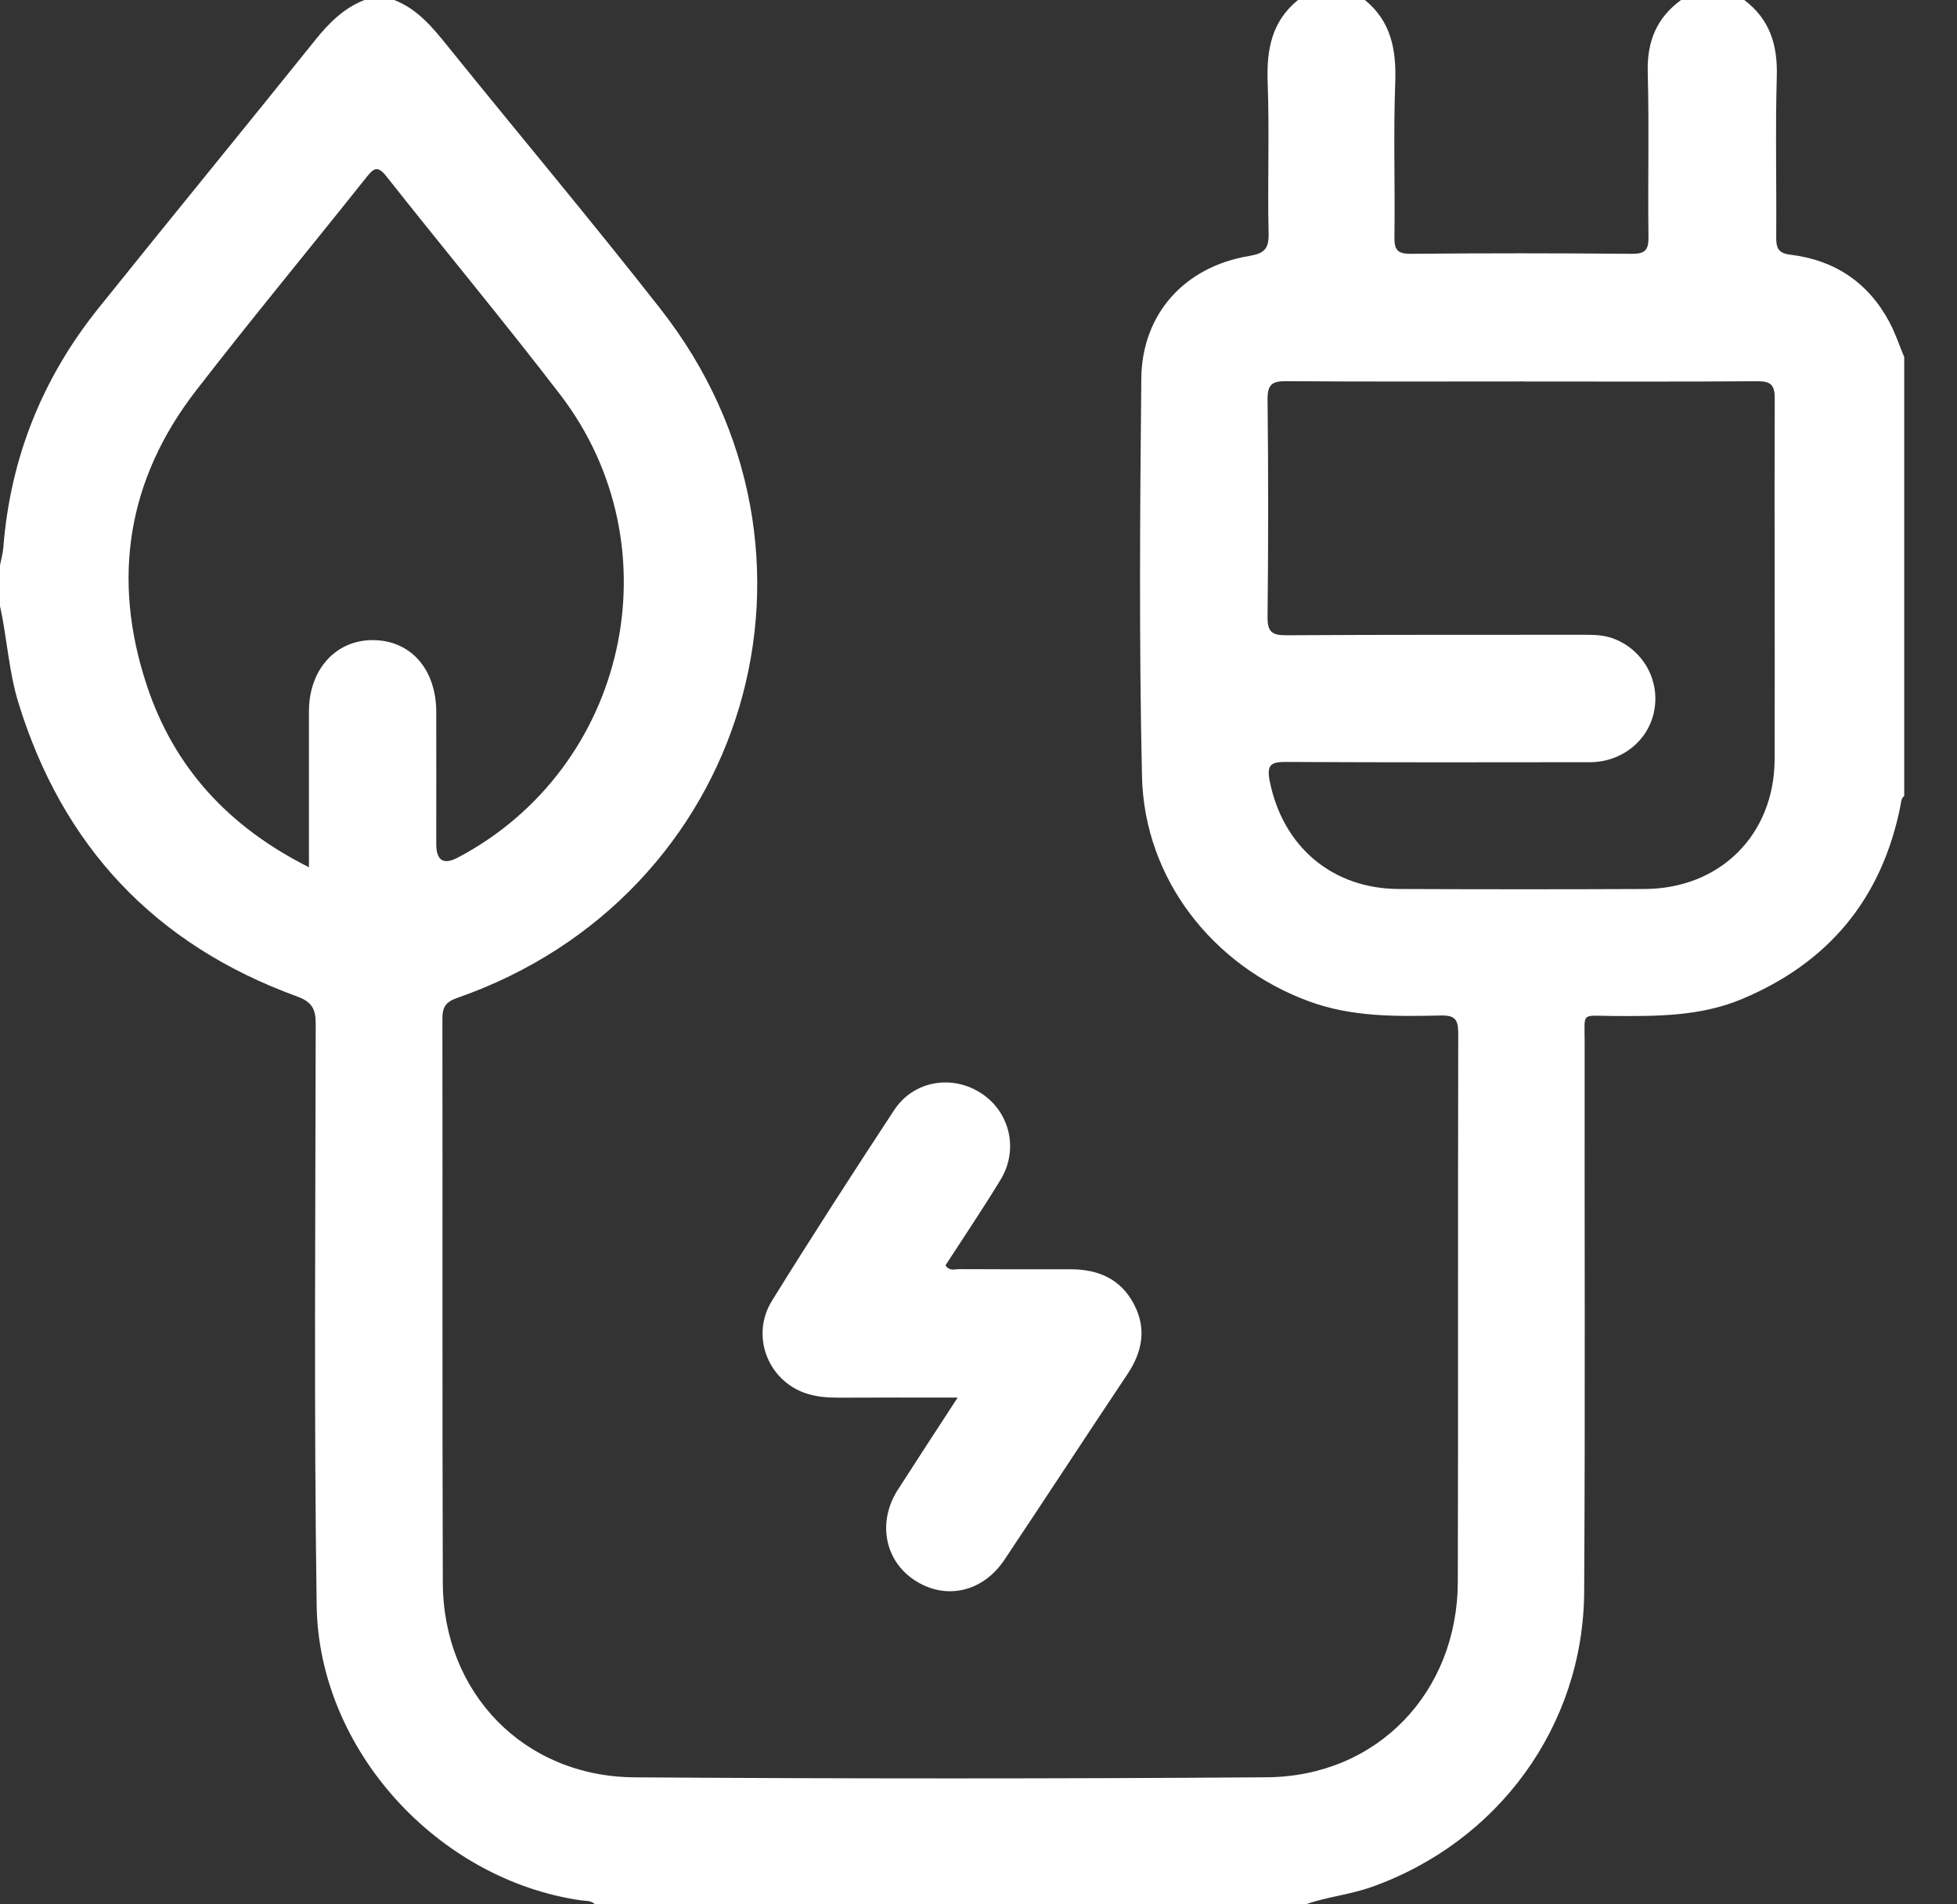
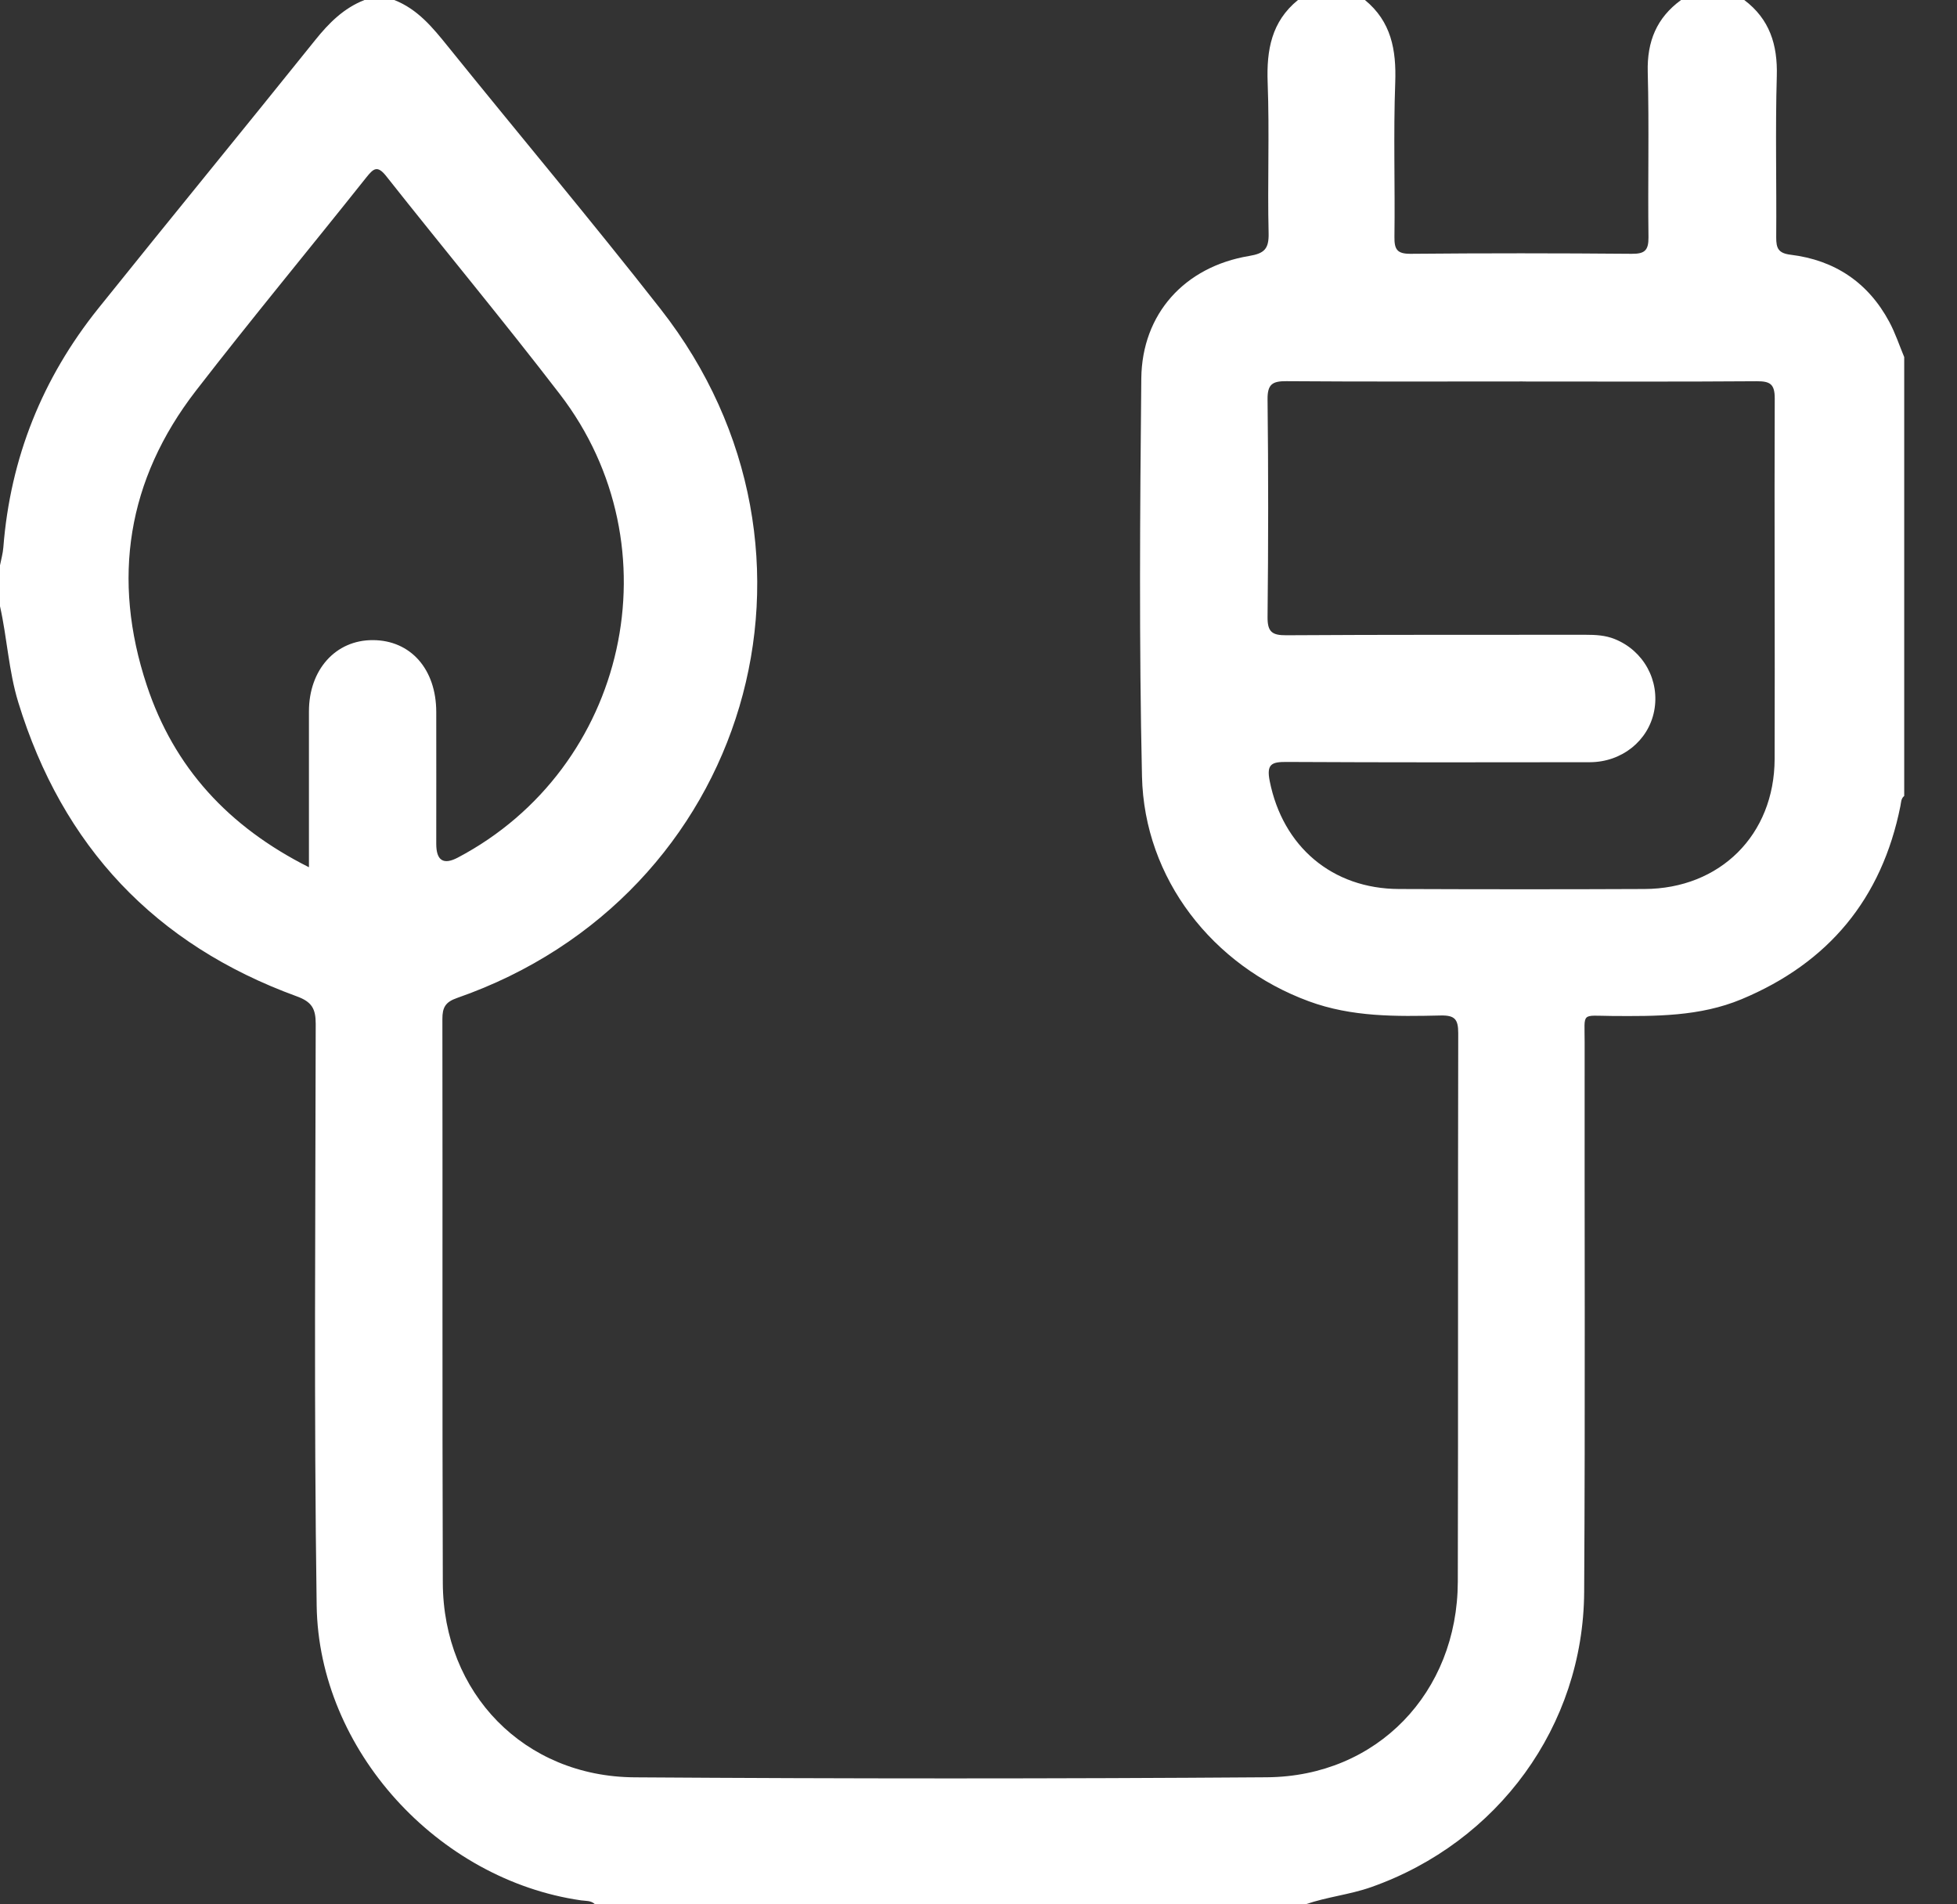
<svg xmlns="http://www.w3.org/2000/svg" width="37" height="36" viewBox="0 0 37 36" fill="none">
  <rect x="0" y="0" width="37" height="36" fill="#333333" stroke="none" />
  <path d="M7.453 0C7.896 0.172 8.18 0.52 8.467 0.876C9.806 2.536 11.179 4.168 12.493 5.847C16.083 10.435 14.151 16.948 8.641 18.866C8.419 18.943 8.363 19.047 8.364 19.267C8.37 22.818 8.36 26.368 8.372 29.919C8.379 32.009 9.909 33.586 11.998 33.599C15.982 33.626 19.966 33.627 23.951 33.598C26.036 33.583 27.556 31.996 27.562 29.902C27.571 26.445 27.562 22.988 27.57 19.531C27.57 19.27 27.507 19.192 27.24 19.197C26.399 19.216 25.559 19.229 24.744 18.928C22.926 18.258 21.634 16.611 21.591 14.678C21.535 12.171 21.553 9.663 21.578 7.155C21.591 5.93 22.399 5.042 23.616 4.839C23.905 4.791 23.992 4.705 23.985 4.408C23.962 3.459 24.003 2.509 23.967 1.561C23.944 0.944 24.04 0.407 24.54 0H25.806C26.304 0.408 26.401 0.944 26.379 1.56C26.343 2.531 26.377 3.504 26.364 4.476C26.361 4.712 26.411 4.8 26.669 4.798C28.062 4.785 29.456 4.786 30.849 4.798C31.091 4.8 31.169 4.739 31.167 4.487C31.153 3.445 31.181 2.403 31.153 1.361C31.138 0.784 31.321 0.337 31.783 0H32.978C33.457 0.361 33.61 0.845 33.593 1.436C33.564 2.452 33.59 3.469 33.582 4.486C33.581 4.693 33.621 4.788 33.858 4.816C34.688 4.918 35.32 5.34 35.719 6.083C35.833 6.295 35.909 6.527 36.002 6.75V15.047C35.94 15.096 35.944 15.169 35.93 15.238C35.579 16.991 34.57 18.204 32.925 18.89C32.137 19.218 31.305 19.212 30.472 19.206C29.883 19.201 29.961 19.128 29.96 19.696C29.956 23.162 29.972 26.629 29.951 30.095C29.936 32.629 28.321 34.828 25.926 35.674C25.518 35.818 25.087 35.859 24.682 36H11.25C11.177 35.925 11.078 35.938 10.987 35.925C8.281 35.536 6.027 33.085 5.987 30.352C5.934 26.687 5.964 23.021 5.969 19.355C5.969 19.069 5.896 18.938 5.608 18.834C2.933 17.858 1.181 16.002 0.345 13.275C0.163 12.68 0.135 12.061 0 11.46C0 11.202 0 10.945 0 10.687C0.022 10.575 0.054 10.463 0.063 10.35C0.195 8.657 0.8 7.151 1.858 5.831C3.219 4.134 4.599 2.453 5.96 0.757C6.22 0.433 6.5 0.153 6.891 0H7.453ZM5.841 16.394C5.841 15.367 5.841 14.408 5.841 13.448C5.841 12.659 6.347 12.097 7.051 12.101C7.764 12.104 8.246 12.649 8.248 13.457C8.25 14.289 8.248 15.121 8.248 15.952C8.248 16.268 8.383 16.355 8.654 16.213C11.865 14.521 12.799 10.332 10.586 7.453C9.516 6.06 8.393 4.709 7.303 3.331C7.135 3.118 7.061 3.185 6.925 3.355C5.854 4.702 4.755 6.027 3.702 7.389C2.404 9.069 2.109 10.947 2.775 12.955C3.289 14.507 4.315 15.627 5.84 16.394L5.841 16.394ZM28.786 7.211C27.298 7.211 25.811 7.217 24.323 7.206C24.059 7.204 23.962 7.261 23.965 7.55C23.981 8.921 23.98 10.291 23.965 11.662C23.962 11.946 24.051 12.011 24.321 12.009C26.207 11.997 28.093 12.002 29.978 12C30.167 12 30.351 12.009 30.529 12.081C31.075 12.3 31.387 12.867 31.274 13.443C31.164 14.004 30.663 14.408 30.057 14.409C28.148 14.412 26.238 14.414 24.329 14.404C24.044 14.402 23.941 14.441 24.006 14.767C24.253 16.003 25.186 16.802 26.451 16.806C27.998 16.812 29.544 16.813 31.09 16.806C32.521 16.801 33.547 15.783 33.552 14.35C33.559 12.078 33.545 9.805 33.554 7.533C33.555 7.258 33.464 7.206 33.213 7.207C31.737 7.218 30.261 7.212 28.785 7.212L28.786 7.211Z" fill="white" />
-   <path d="M18.106 26.42C17.307 26.42 16.584 26.418 15.859 26.422C15.635 26.422 15.414 26.406 15.203 26.328C14.504 26.07 14.194 25.238 14.595 24.59C15.347 23.377 16.122 22.178 16.905 20.986C17.27 20.43 17.997 20.307 18.55 20.666C19.094 21.02 19.265 21.733 18.916 22.304C18.583 22.851 18.223 23.384 17.876 23.92C17.95 24.037 18.053 23.991 18.137 23.992C18.839 23.996 19.542 23.995 20.245 23.995C20.763 23.995 21.186 24.176 21.437 24.651C21.681 25.113 21.6 25.549 21.319 25.973C20.539 27.14 19.772 28.316 18.992 29.484C18.578 30.105 17.867 30.258 17.282 29.866C16.723 29.494 16.588 28.766 16.974 28.164C17.332 27.605 17.697 27.049 18.106 26.42Z" fill="white" />
</svg>